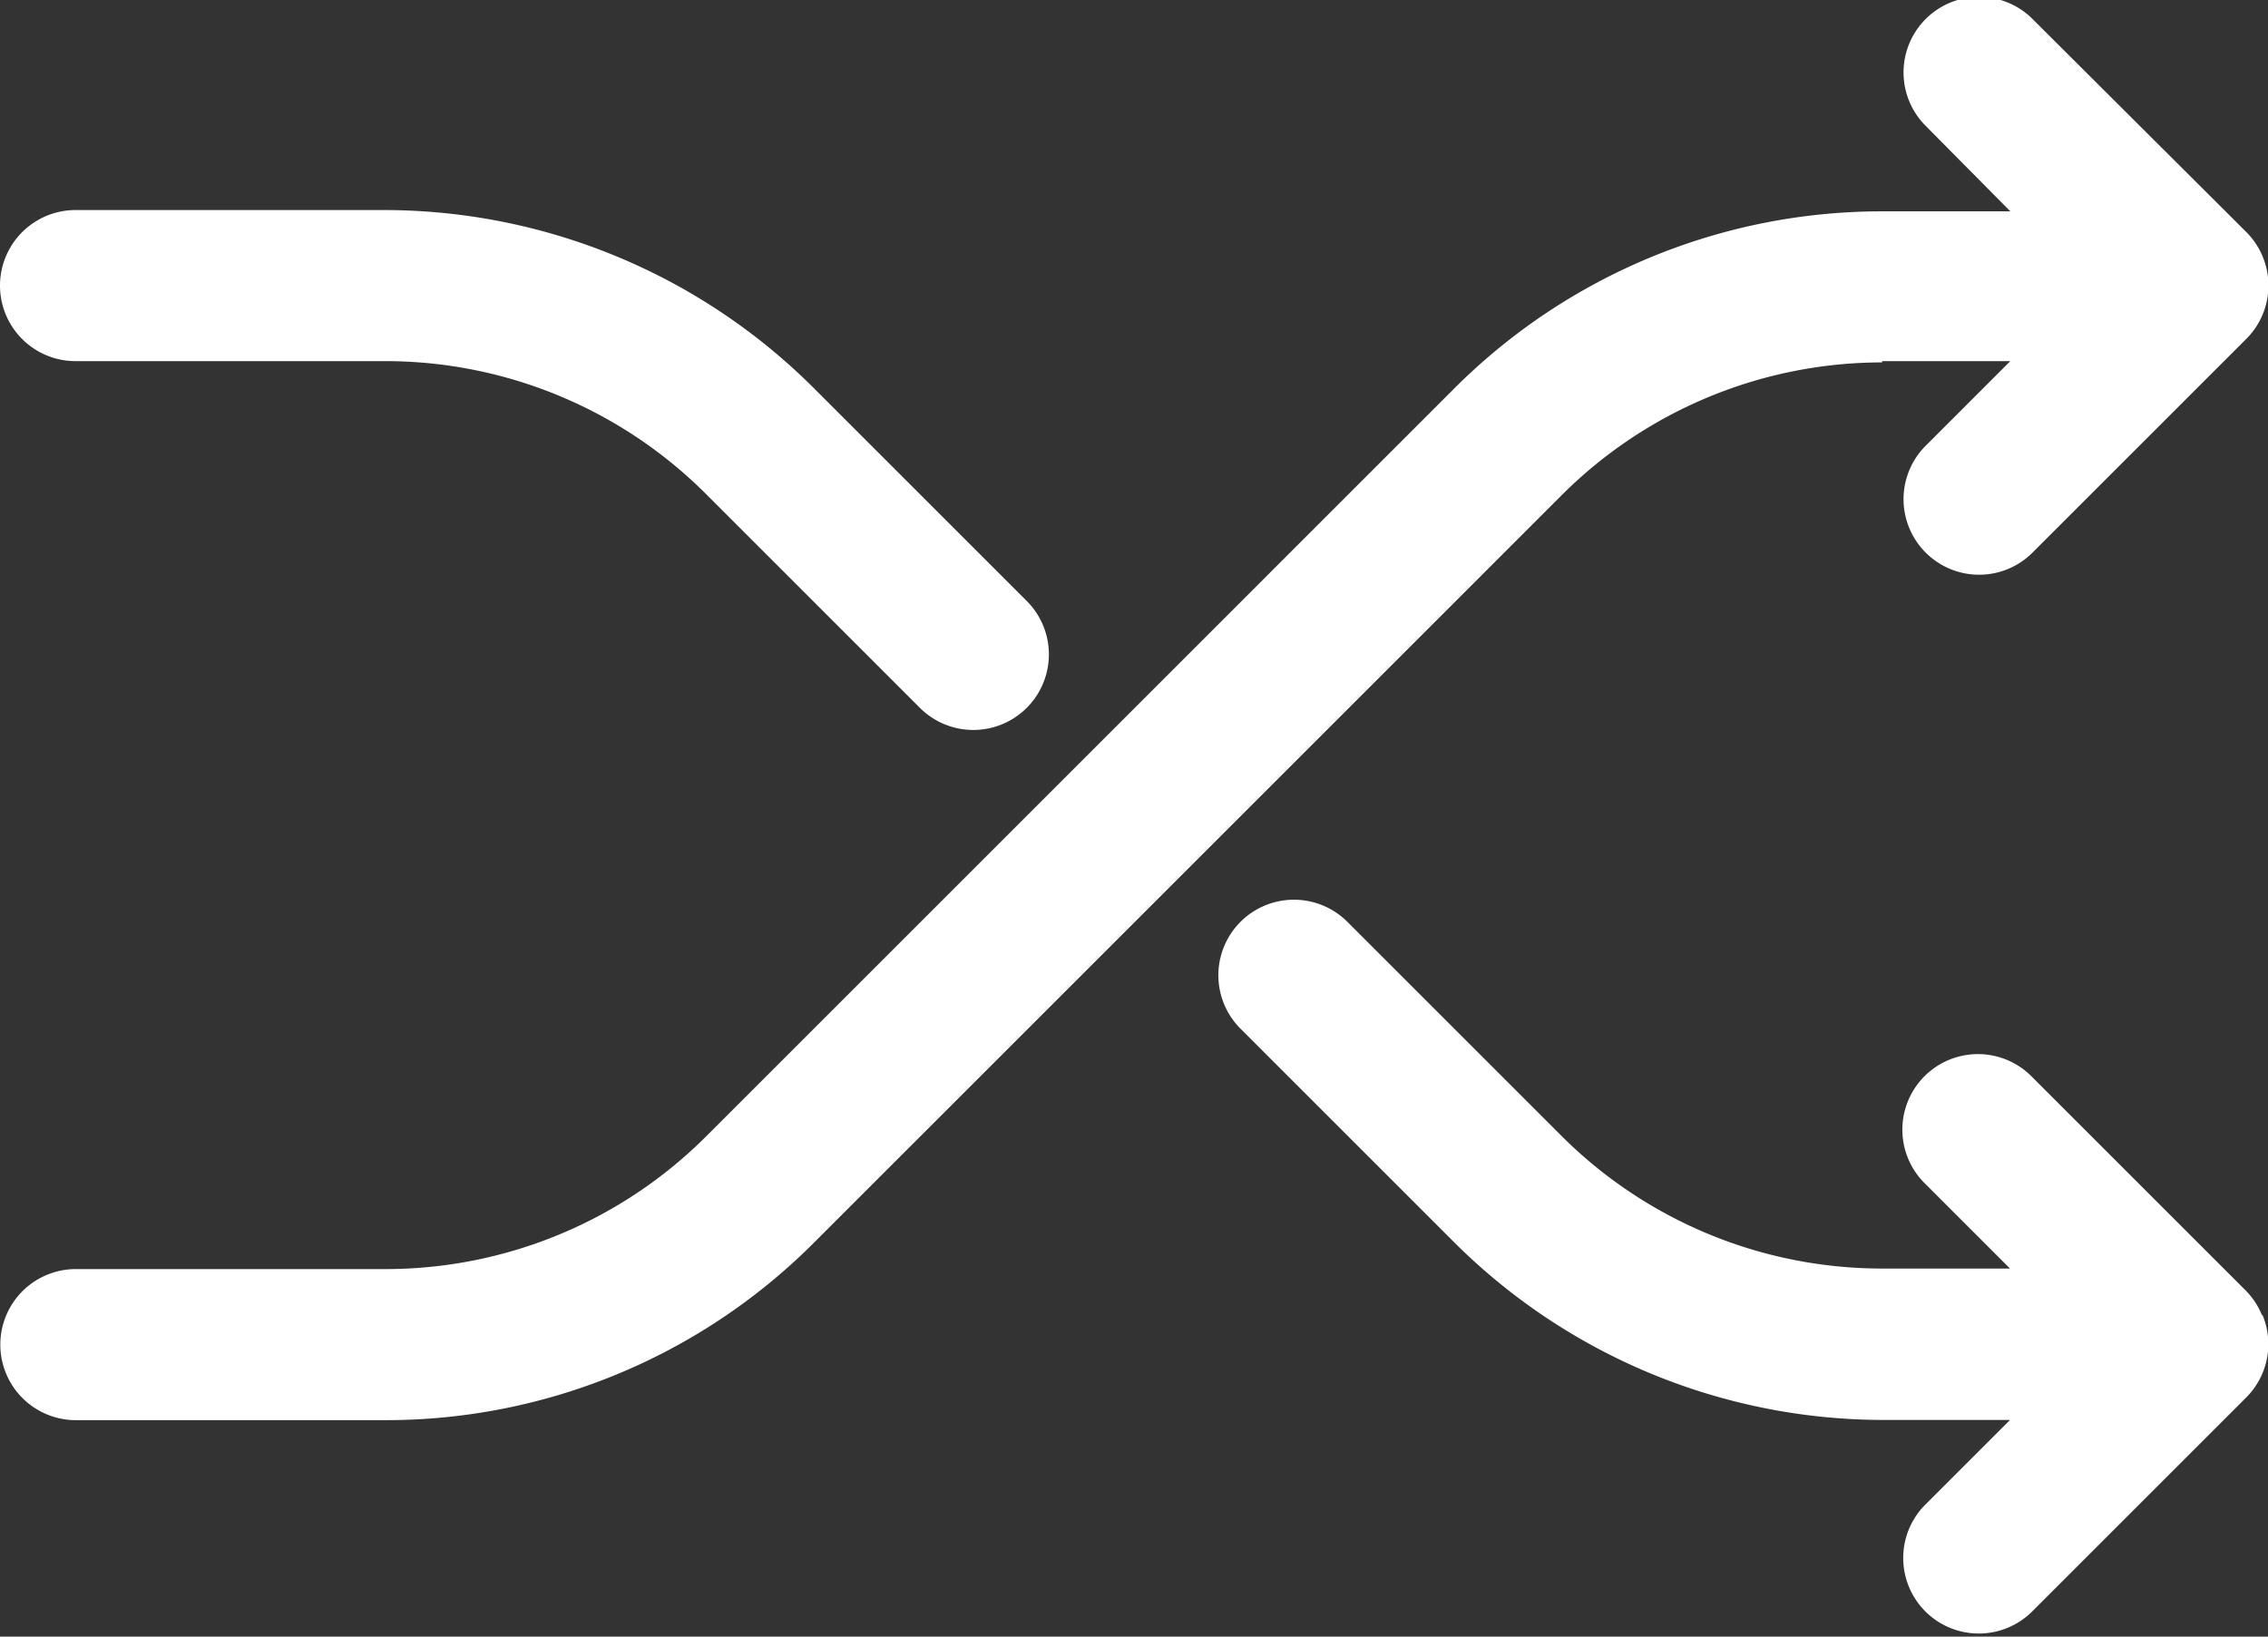
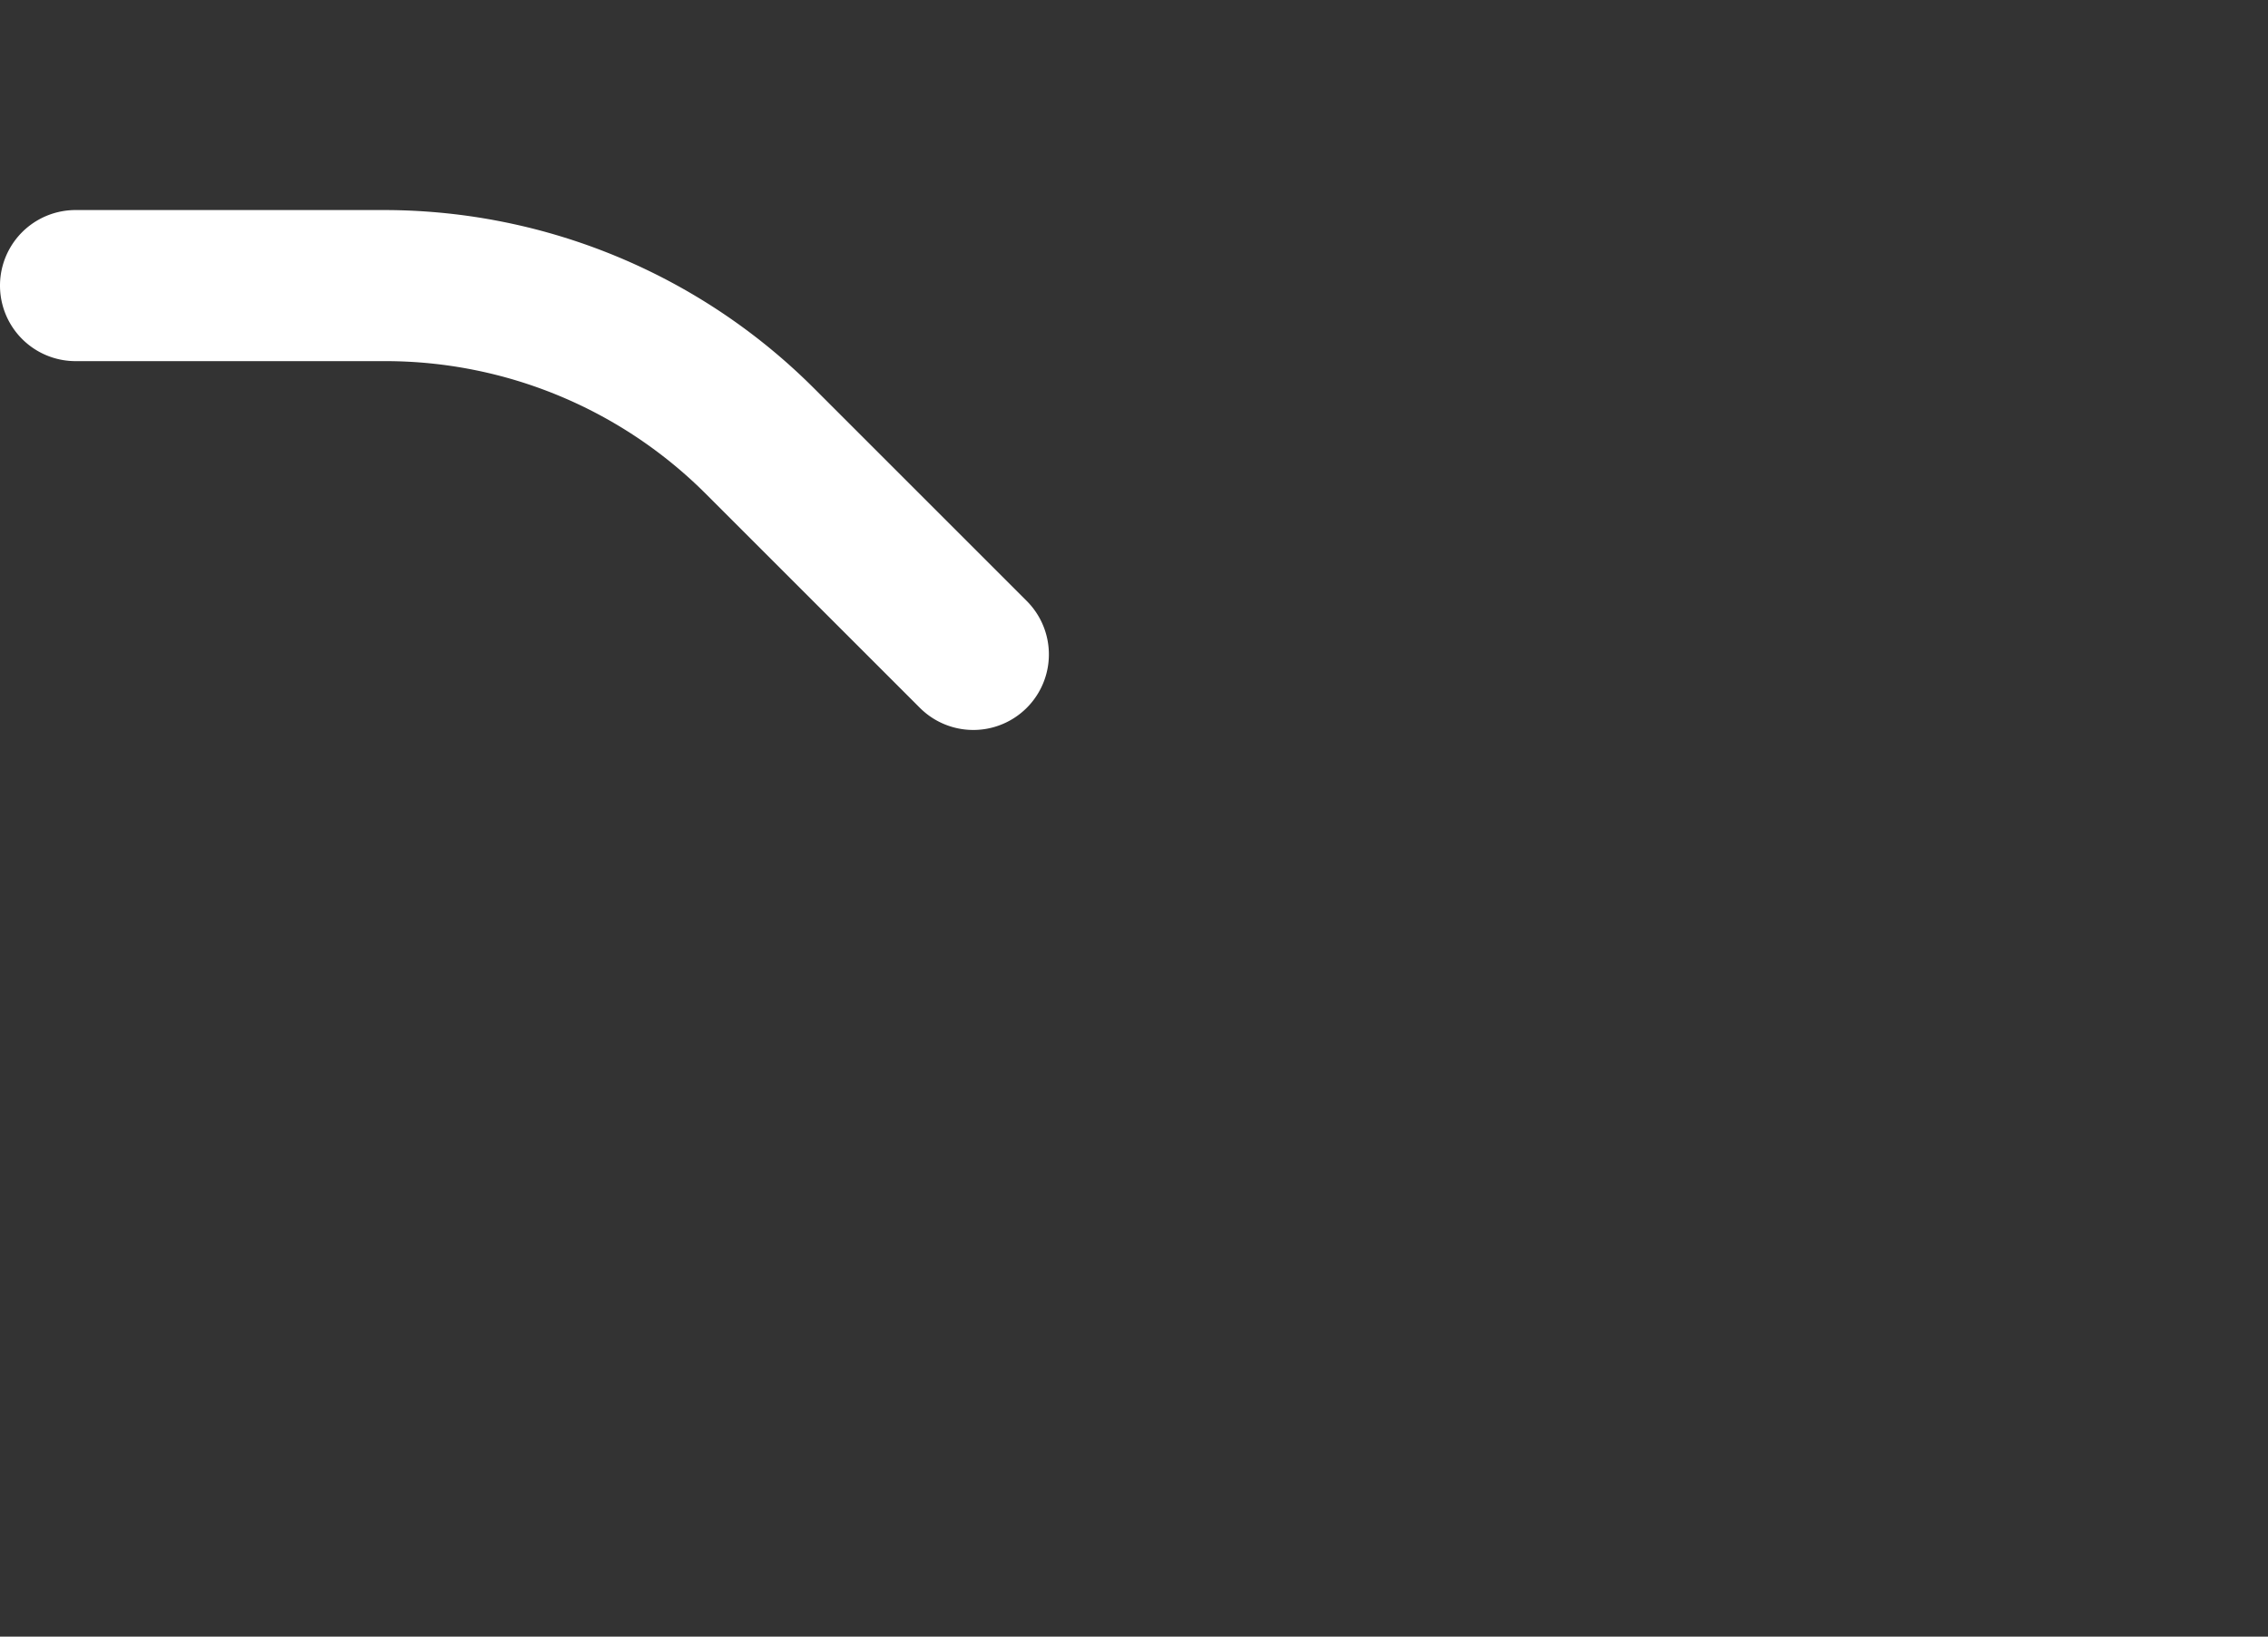
<svg xmlns="http://www.w3.org/2000/svg" width="21.221" height="15.318" viewBox="0 0 21.221 15.318">
  <rect x="0" y="0" width="21.221" height="15.318" fill="#333333" stroke="none" />
  <defs>
    <style>.a{fill:#fff;}</style>
  </defs>
  <g transform="translate(15.653 -3.777)">
    <g transform="translate(-15.653 3.777)">
      <path class="a" d="M1.707,9.414h2.9a4.243,4.243,0,0,1,3,1.245l2,2a.707.707,0,0,0,1-1l-2-2A5.693,5.693,0,0,0,4.607,8h-2.9a.707.707,0,0,0,0,1.414Z" transform="translate(-1 -6.034)" />
-       <path class="a" d="M18.61,8.6h1.2l-.792.792a.707.707,0,1,0,1,1l2-2a.707.707,0,0,0,0-1l-2-1.994a.707.707,0,0,0-1,1l.792.8h-1.2a5.658,5.658,0,0,0-4,1.655l-7,7a4.243,4.243,0,0,1-3,1.245h-2.9a.707.707,0,0,0,0,1.414h2.9a5.658,5.658,0,0,0,4-1.655l7-7a4.243,4.243,0,0,1,3-1.245Z" transform="translate(-1 -5.22)" />
-       <path class="a" d="M26.9,21.024a.707.707,0,0,0-.156-.233l-2-2a.707.707,0,0,0-1,1l.8.8h-1.2a4.243,4.243,0,0,1-3-1.245l-2-2a.707.707,0,0,0-1,1l2,2a5.693,5.693,0,0,0,4,1.662h1.2l-.792.792a.707.707,0,1,0,1,1l2-2a.707.707,0,0,0,.156-.771Z" transform="translate(-5.737 -8.718)" />
    </g>
  </g>
</svg>